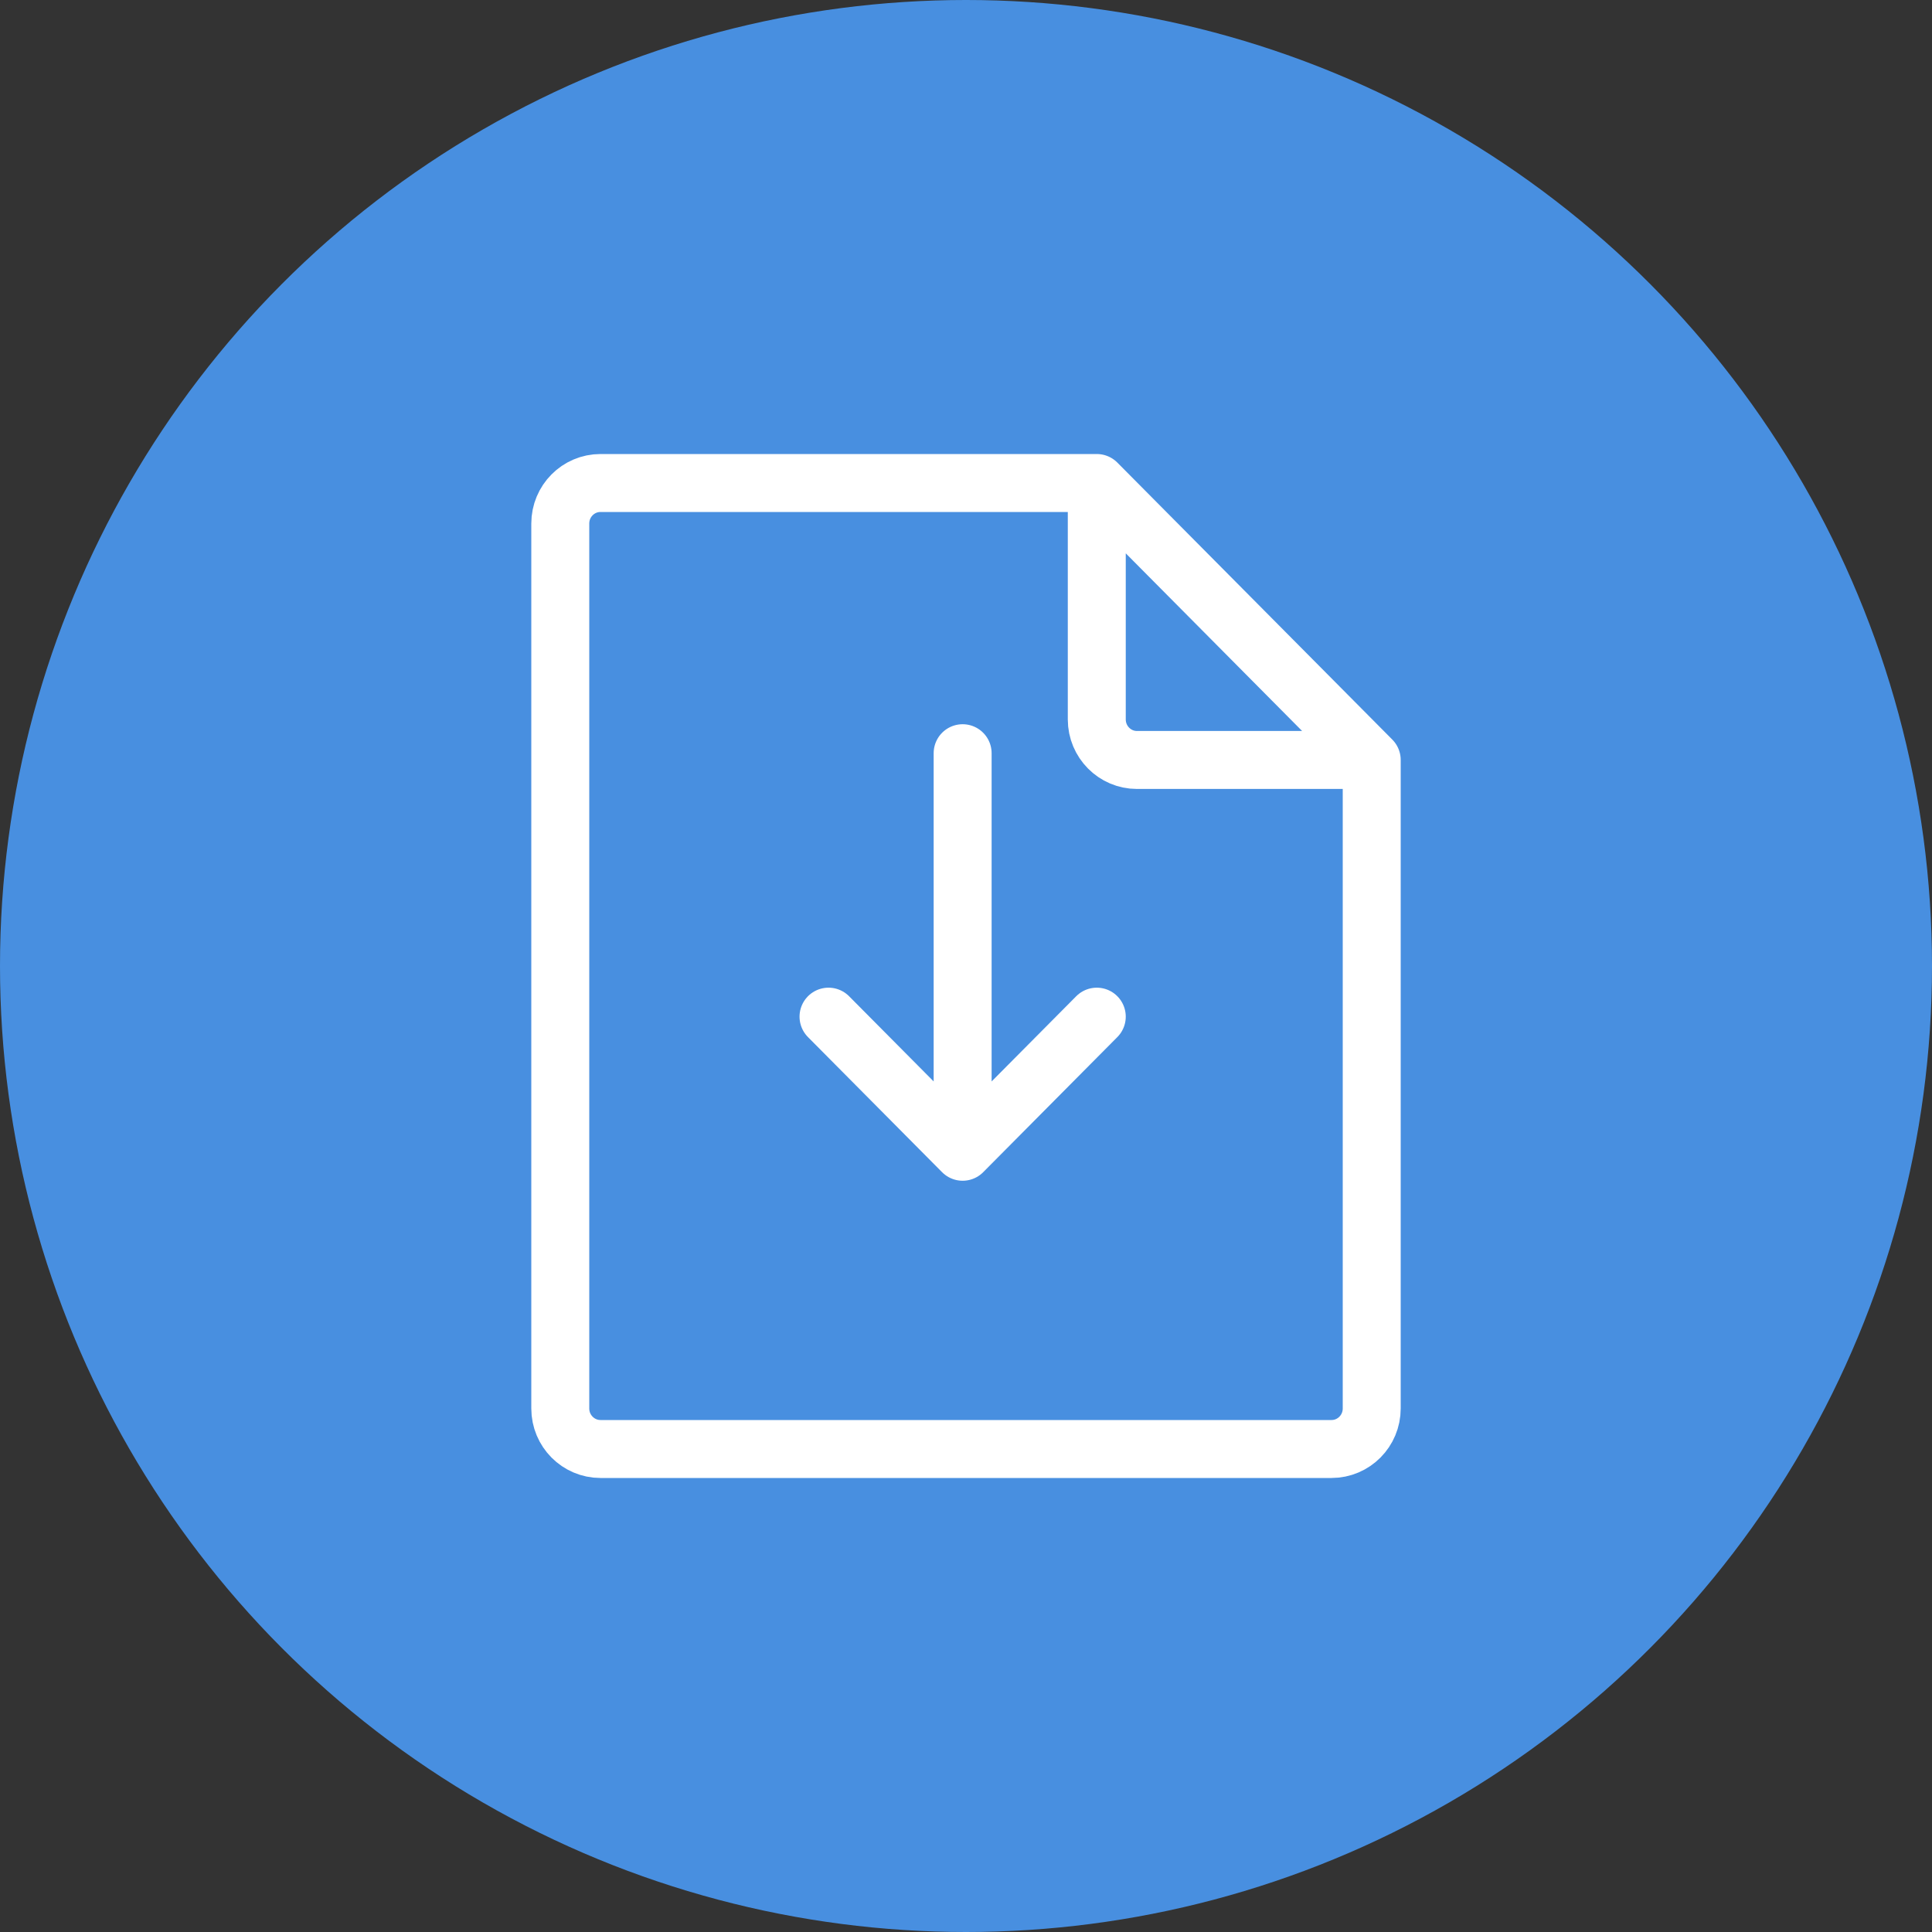
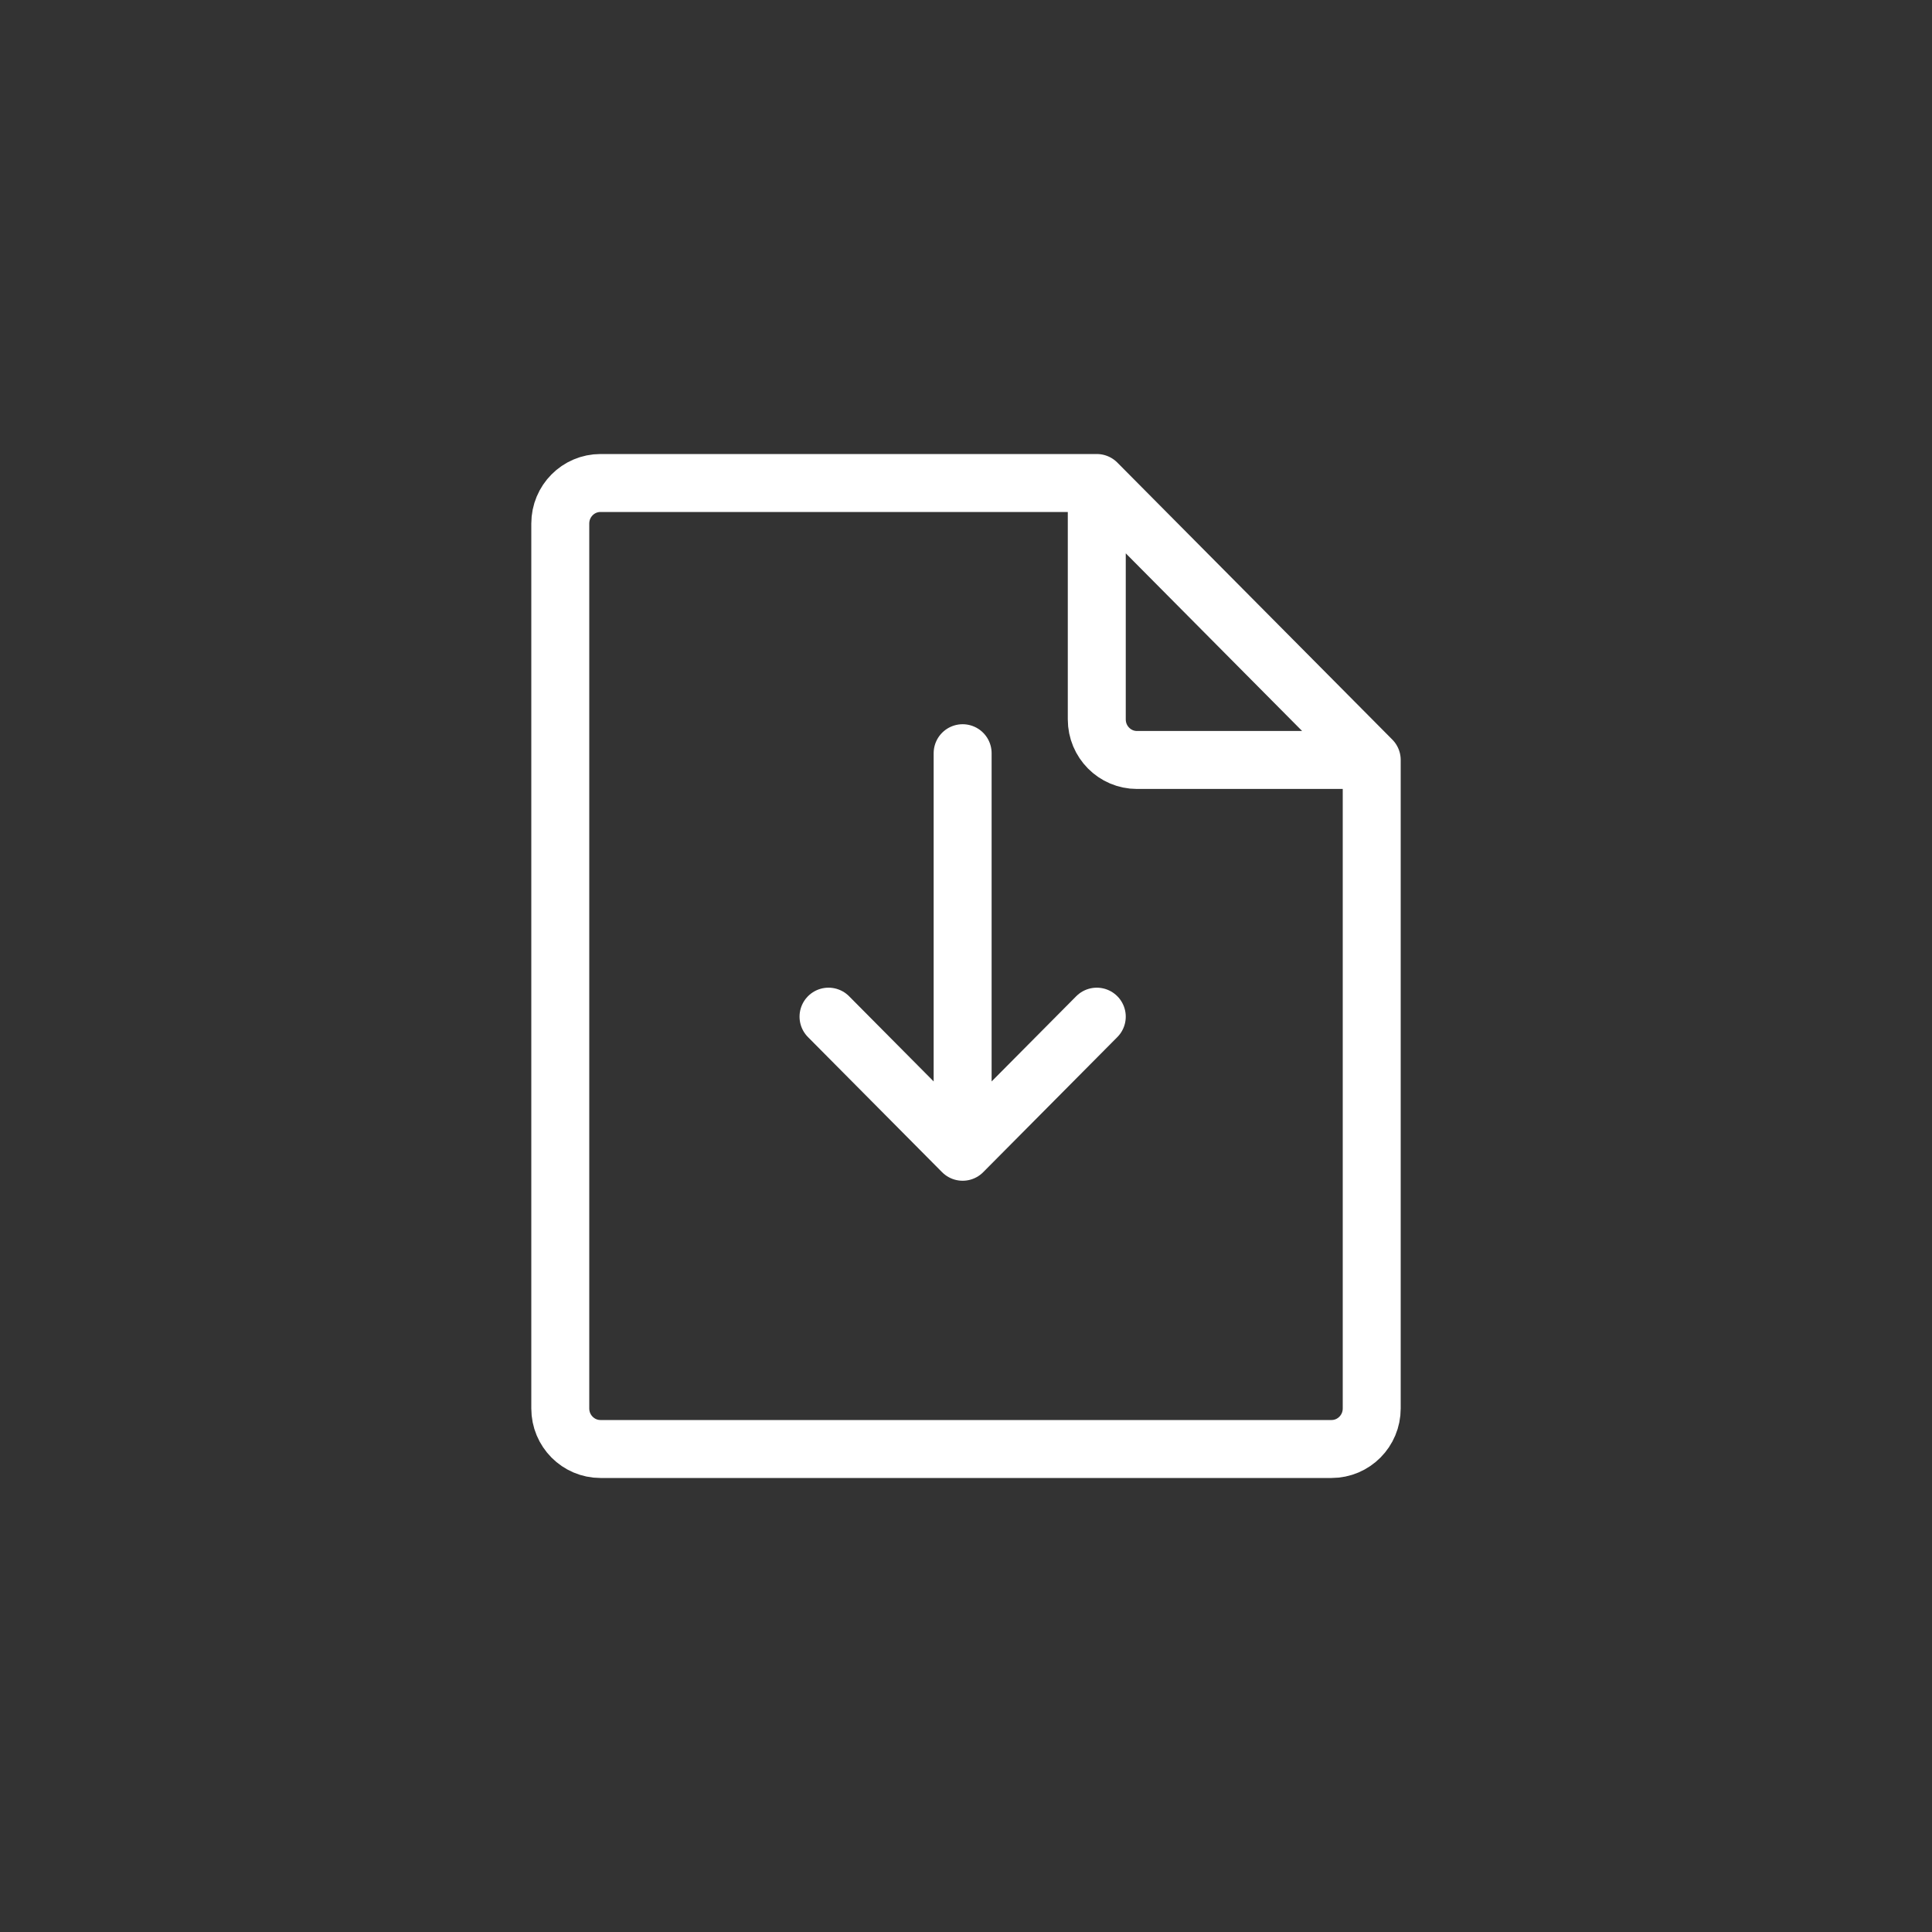
<svg xmlns="http://www.w3.org/2000/svg" width="100" height="100" viewBox="0 0 100 100" fill="none">
  <rect x="0" y="0" width="100" height="100" fill="#333333" stroke="none" />
-   <circle cx="50" cy="50" r="50" fill="#488FE0" />
  <path d="M71 39.336V72.902C71 74.061 70.068 75 68.917 75H31.083C29.932 75 29 74.061 29 72.902V27.098C29 25.939 29.932 25 31.083 25H56.769M71 39.336L56.769 25M71 39.336H58.851C57.701 39.336 56.769 38.396 56.769 37.238V25M49.826 38.986V59.615M49.826 59.615L56.769 52.622M49.826 59.615L42.884 52.622" stroke="white" stroke-width="3" stroke-linecap="round" stroke-linejoin="round" />
</svg>